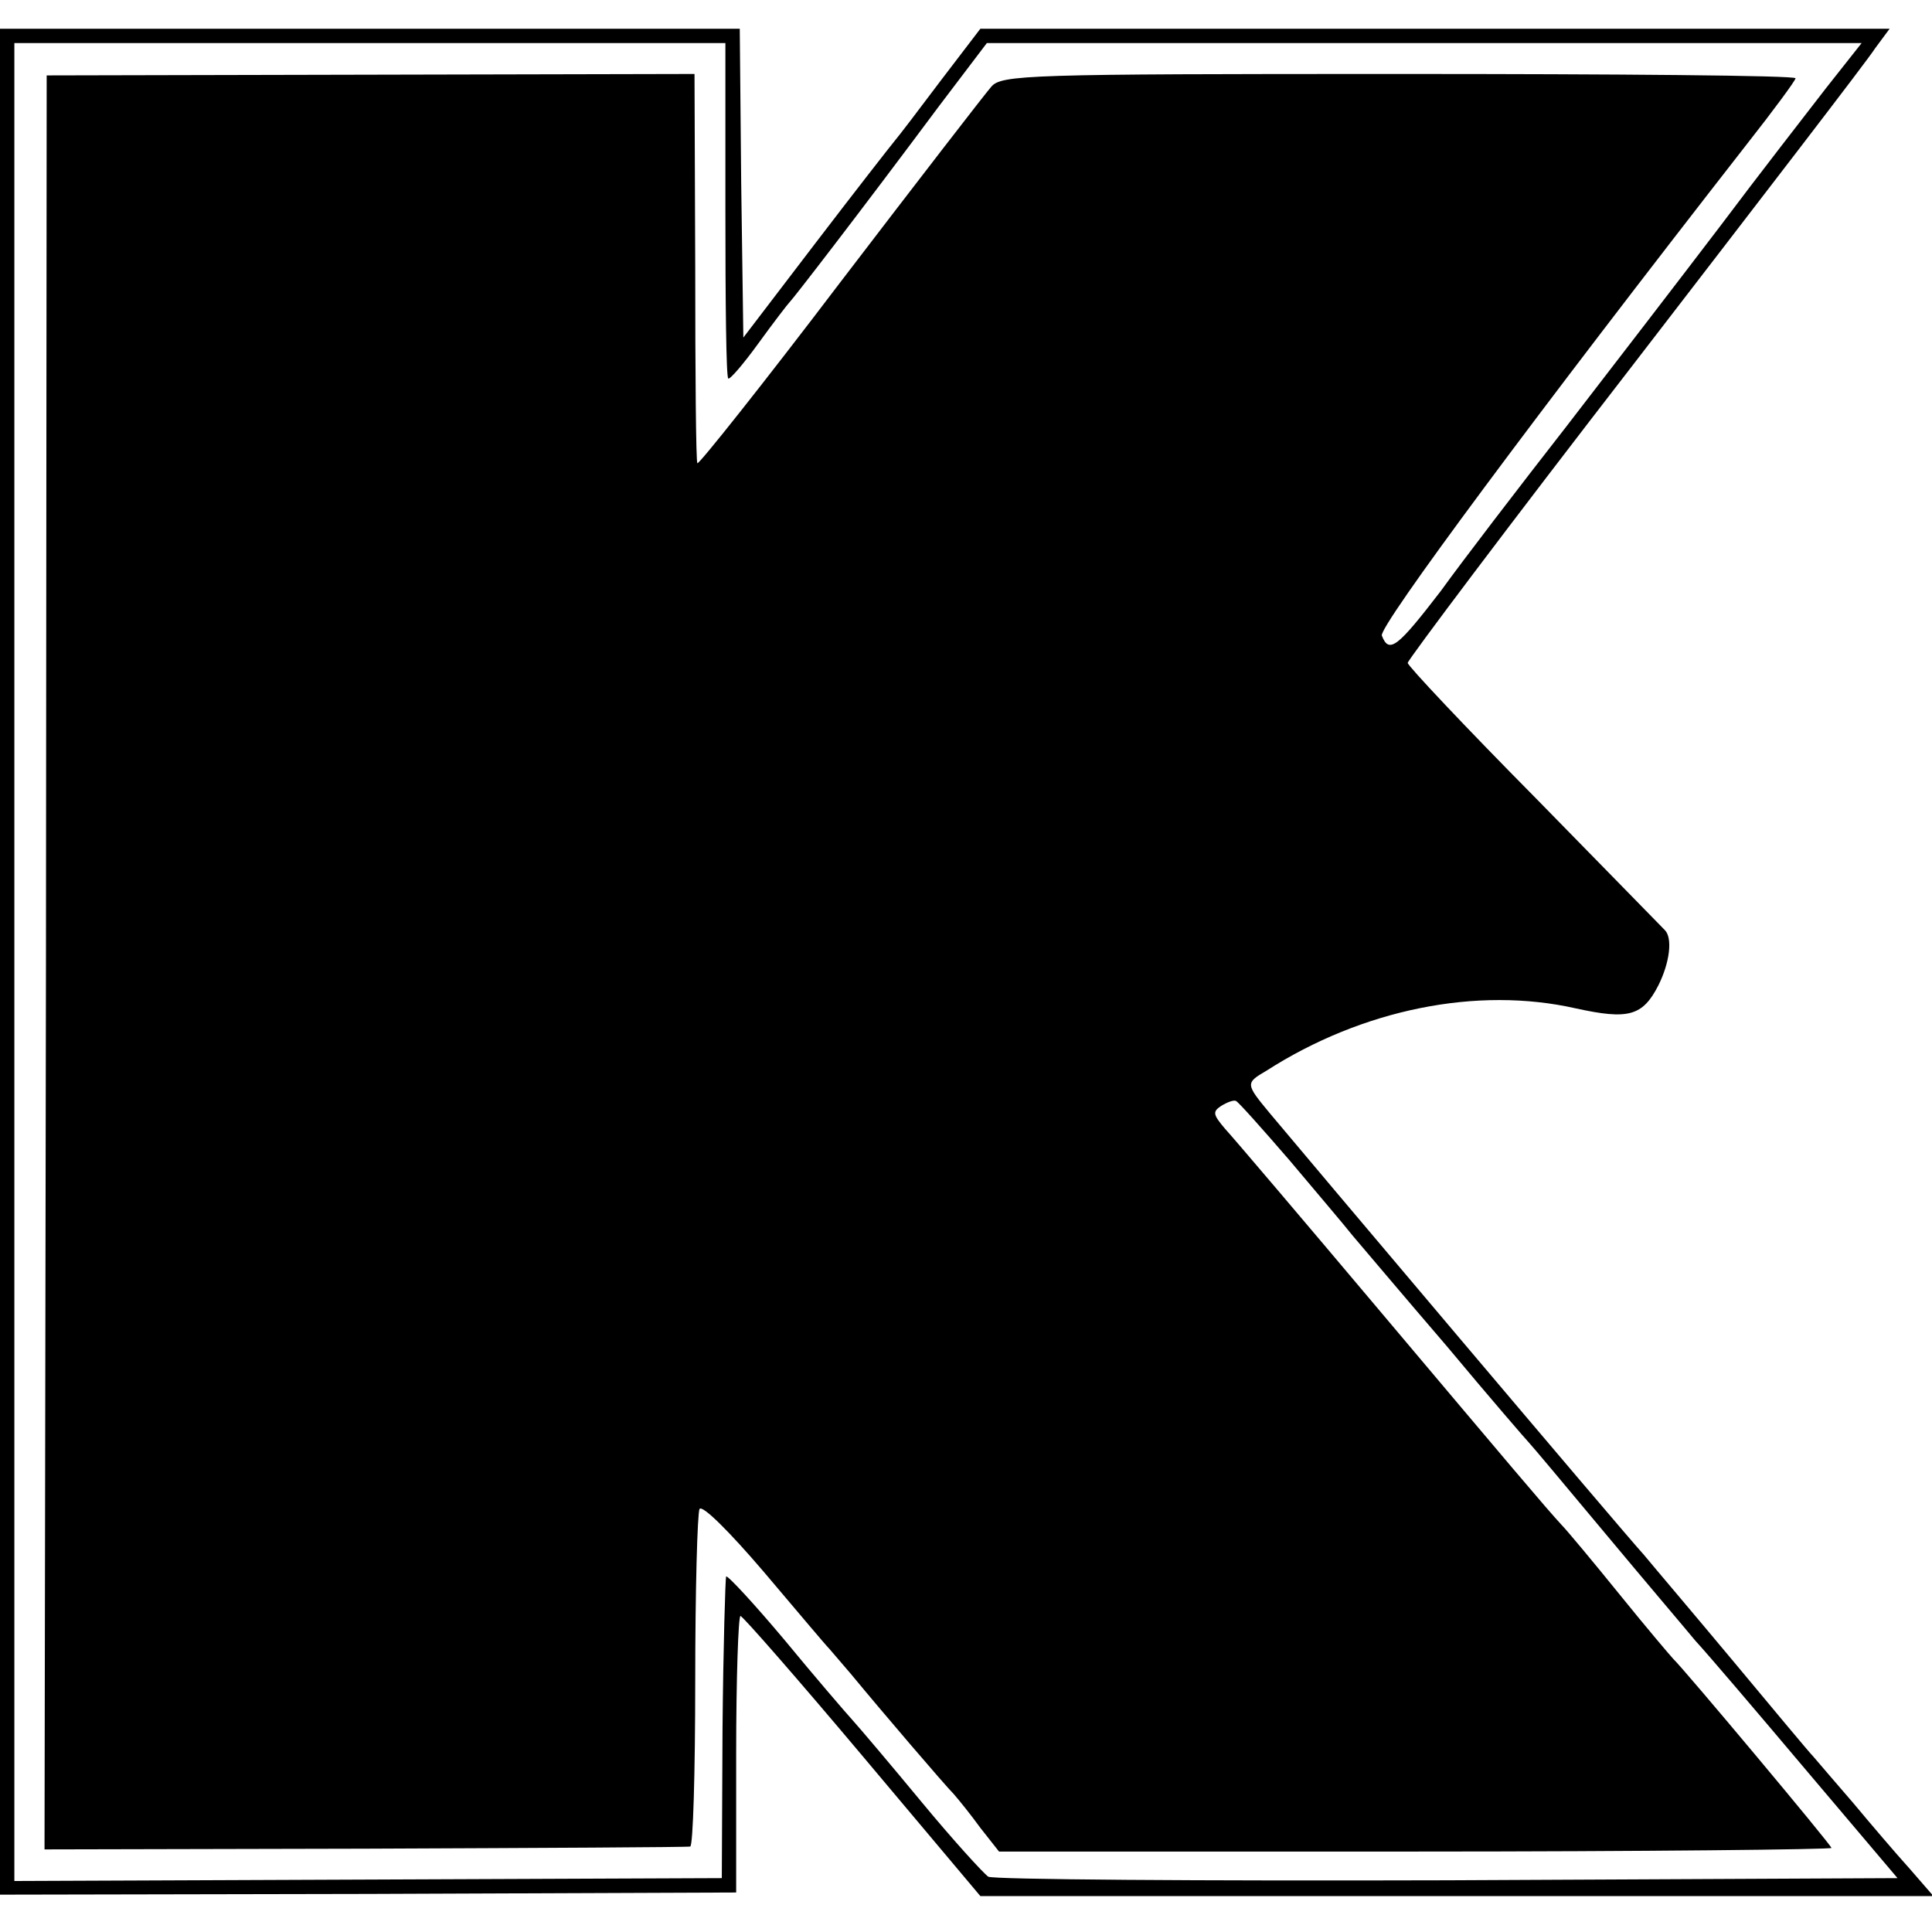
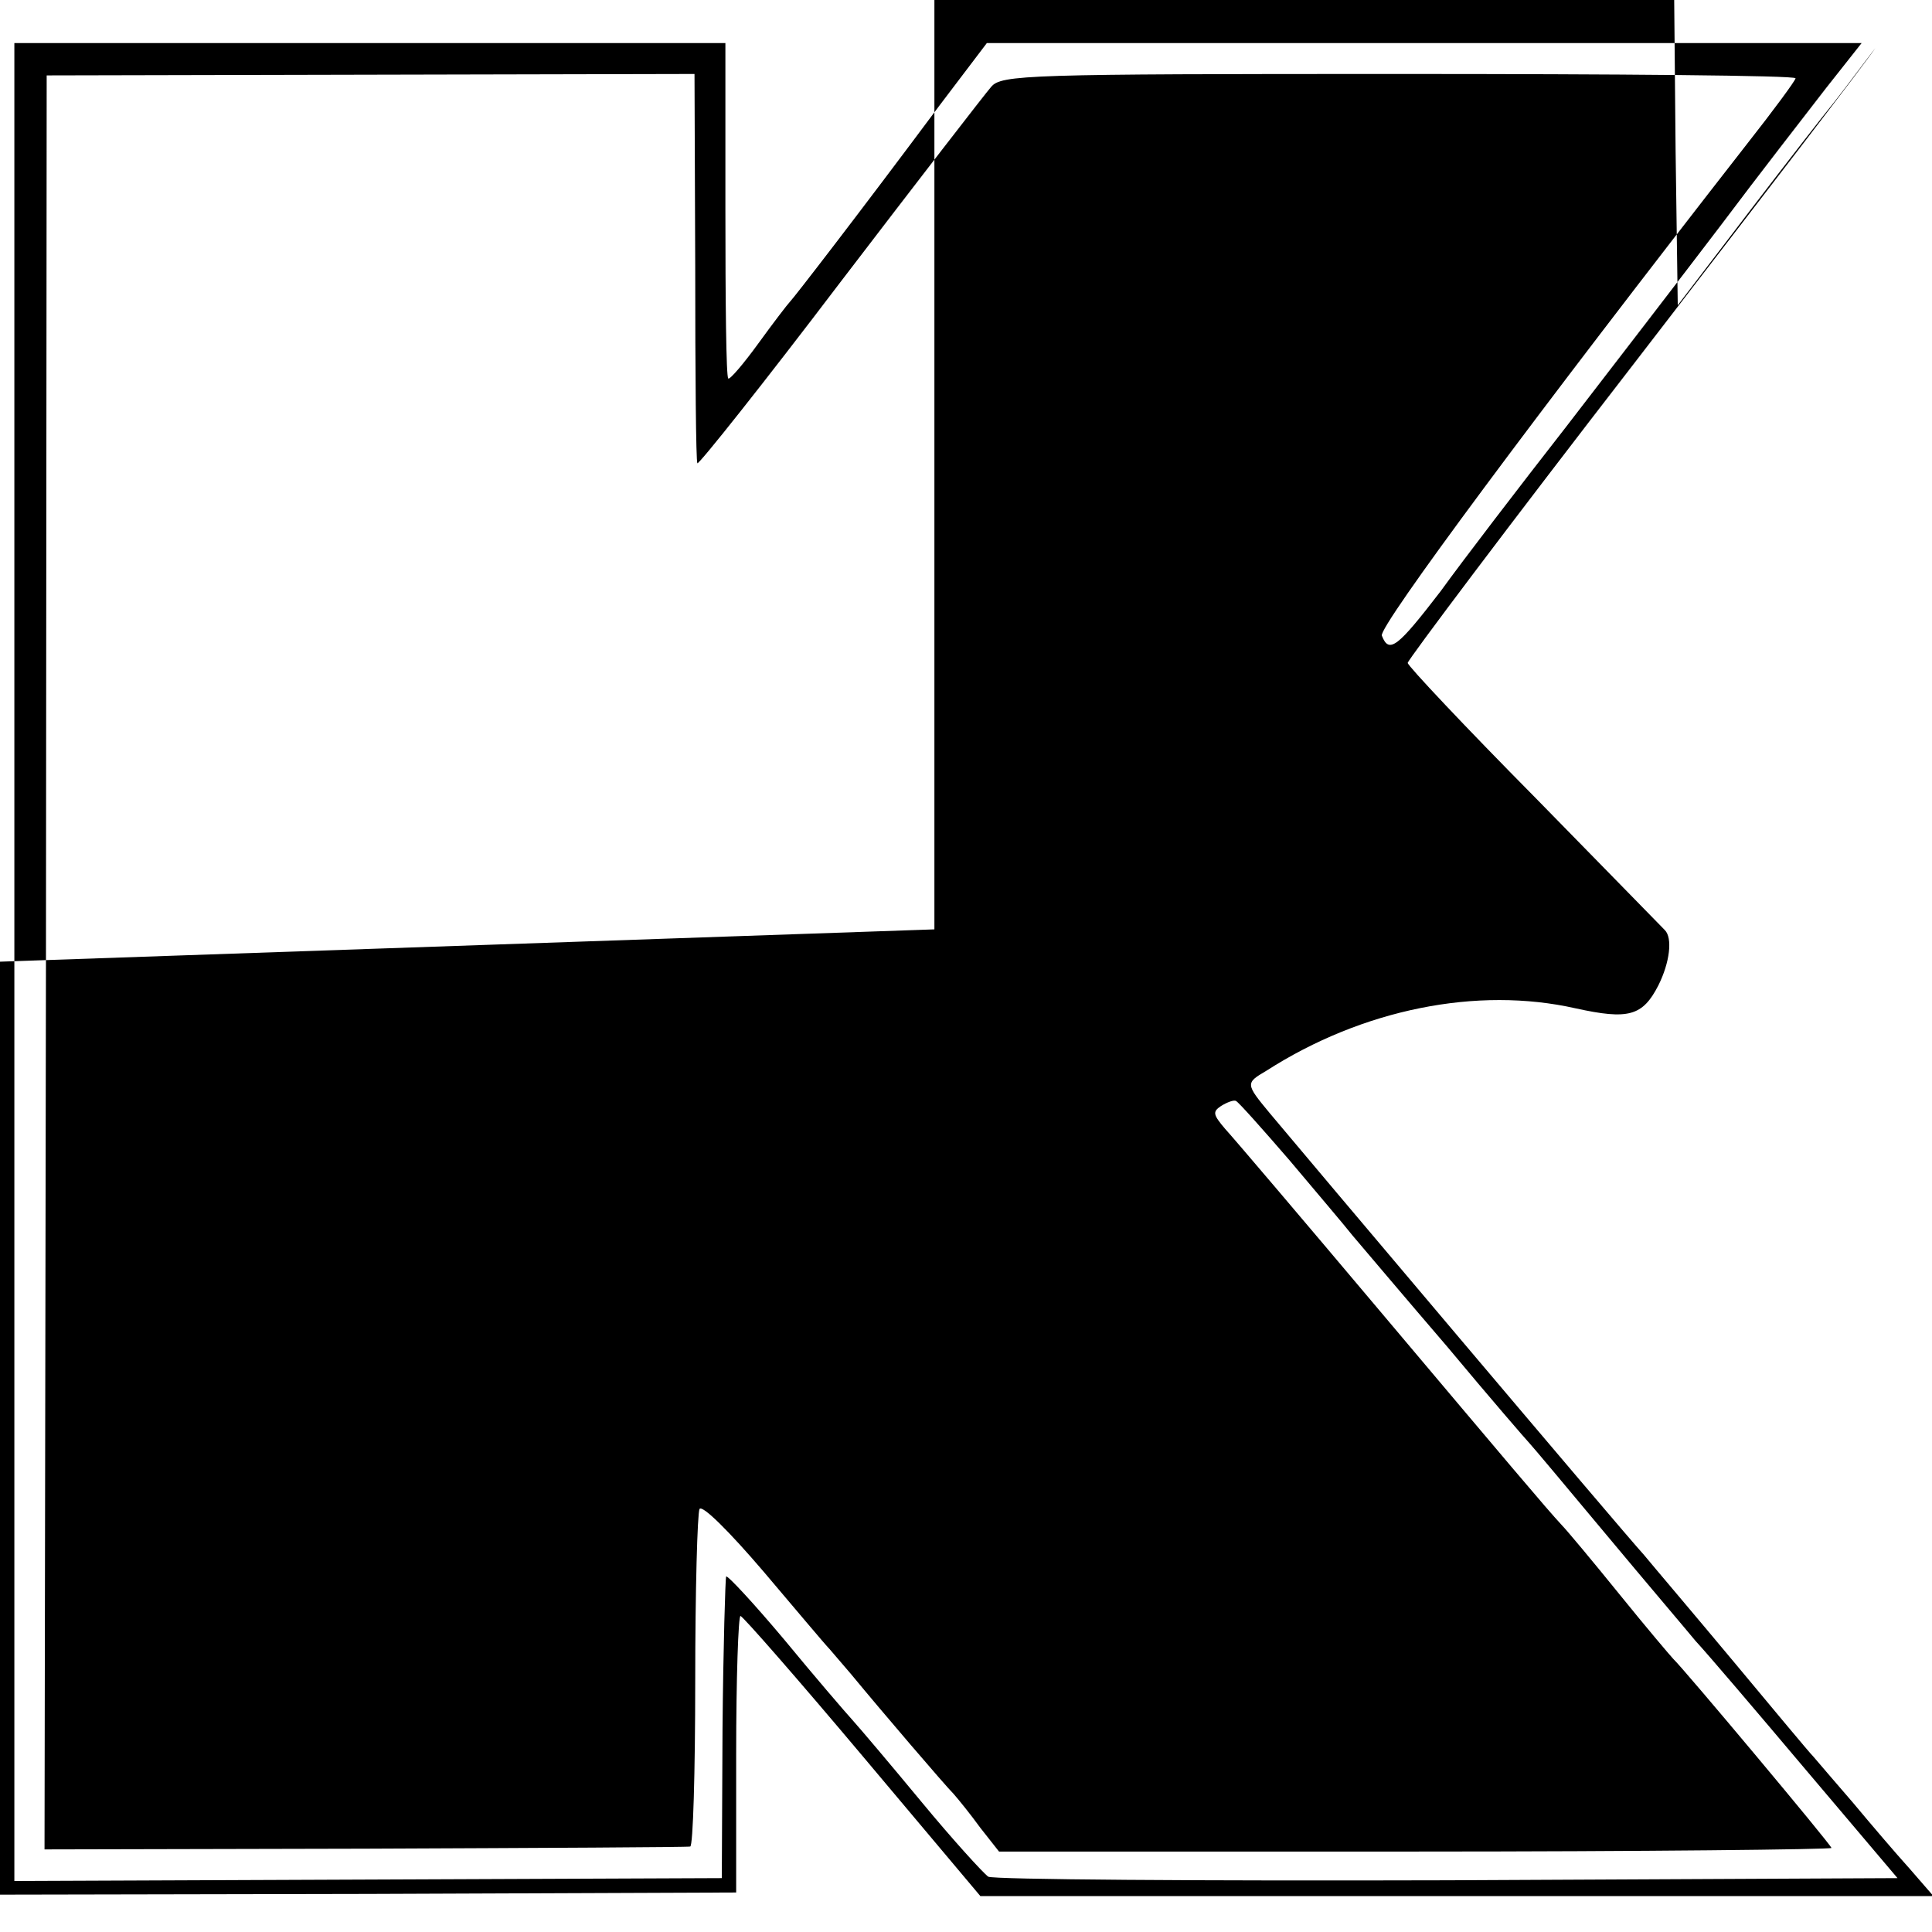
<svg xmlns="http://www.w3.org/2000/svg" version="1.0" width="269pt" height="269pt" viewBox="0 0 269 269" preserveAspectRatio="xMidYMid meet">
  <g transform="translate(0,269) scale(0.1,-0.1)" fill="#000000" stroke="none">
-     <path d="M0 1351 l0 -1299 513 1 512 2 0 193 c0 105 3 192 6 192 3 0 80 -88 170 -195 l164 -195 664 0 663 0 -33 38 c-19 21 -54 62 -79 92 -25 29 -50 58 -55 64 -6 6 -55 65 -110 131 -55 66 -112 133 -126 150 -32 35 -481 567 -521 615 -34 41 -34 42 -5 59 134 86 294 118 431 87 73 -16 93 -11 115 32 16 32 20 66 9 77 -2 2 -83 85 -180 184 -98 99 -178 184 -178 188 0 4 142 193 316 418 174 226 325 422 335 438 l20 27 -633 0 -633 0 -55 -72 c-30 -40 -59 -78 -65 -85 -5 -6 -55 -70 -110 -142 l-100 -131 -3 215 -2 215 -515 0 -515 0 0 -1299z m1010 1048 c0 -128 1 -234 4 -236 2 -2 21 20 42 49 21 29 41 55 44 58 5 5 91 116 208 273 l66 87 609 0 609 0 -49 -62 c-27 -35 -94 -121 -148 -193 -54 -71 -151 -197 -215 -280 -64 -82 -143 -185 -174 -228 -60 -78 -72 -88 -82 -62 -5 12 217 311 508 684 37 47 68 89 68 92 0 4 -249 6 -552 6 -518 0 -554 -1 -568 -18 -8 -9 -103 -132 -210 -272 -107 -141 -197 -254 -199 -252 -2 2 -3 125 -3 273 l-1 269 -451 -1 -451 -1 -1 -1235 -2 -1235 447 1 c245 1 449 2 452 3 4 0 7 104 7 230 0 126 3 234 6 240 4 6 42 -32 89 -87 45 -53 86 -102 92 -108 5 -6 19 -22 30 -35 42 -51 131 -155 143 -167 7 -8 24 -29 37 -47 l26 -33 579 0 c319 0 580 3 580 5 0 4 -206 250 -220 263 -3 3 -37 43 -75 90 -38 47 -74 90 -80 96 -24 26 -71 82 -254 299 -107 127 -203 240 -215 253 -17 20 -18 24 -6 32 8 5 18 9 21 7 3 -1 36 -38 74 -82 37 -44 77 -91 88 -105 12 -14 71 -84 132 -155 60 -72 112 -132 115 -135 3 -3 50 -59 105 -125 55 -66 112 -133 126 -150 15 -16 84 -97 154 -180 l127 -150 -627 -3 c-345 -1 -632 1 -639 5 -7 5 -49 51 -92 103 -43 52 -87 104 -97 115 -10 11 -53 61 -95 112 -42 50 -79 90 -81 88 -1 -2 -4 -97 -5 -212 l-1 -208 -492 -2 -493 -2 0 1279 0 1280 495 0 495 0 0 -231z" />
+     <path d="M0 1351 l0 -1299 513 1 512 2 0 193 c0 105 3 192 6 192 3 0 80 -88 170 -195 l164 -195 664 0 663 0 -33 38 c-19 21 -54 62 -79 92 -25 29 -50 58 -55 64 -6 6 -55 65 -110 131 -55 66 -112 133 -126 150 -32 35 -481 567 -521 615 -34 41 -34 42 -5 59 134 86 294 118 431 87 73 -16 93 -11 115 32 16 32 20 66 9 77 -2 2 -83 85 -180 184 -98 99 -178 184 -178 188 0 4 142 193 316 418 174 226 325 422 335 438 c-30 -40 -59 -78 -65 -85 -5 -6 -55 -70 -110 -142 l-100 -131 -3 215 -2 215 -515 0 -515 0 0 -1299z m1010 1048 c0 -128 1 -234 4 -236 2 -2 21 20 42 49 21 29 41 55 44 58 5 5 91 116 208 273 l66 87 609 0 609 0 -49 -62 c-27 -35 -94 -121 -148 -193 -54 -71 -151 -197 -215 -280 -64 -82 -143 -185 -174 -228 -60 -78 -72 -88 -82 -62 -5 12 217 311 508 684 37 47 68 89 68 92 0 4 -249 6 -552 6 -518 0 -554 -1 -568 -18 -8 -9 -103 -132 -210 -272 -107 -141 -197 -254 -199 -252 -2 2 -3 125 -3 273 l-1 269 -451 -1 -451 -1 -1 -1235 -2 -1235 447 1 c245 1 449 2 452 3 4 0 7 104 7 230 0 126 3 234 6 240 4 6 42 -32 89 -87 45 -53 86 -102 92 -108 5 -6 19 -22 30 -35 42 -51 131 -155 143 -167 7 -8 24 -29 37 -47 l26 -33 579 0 c319 0 580 3 580 5 0 4 -206 250 -220 263 -3 3 -37 43 -75 90 -38 47 -74 90 -80 96 -24 26 -71 82 -254 299 -107 127 -203 240 -215 253 -17 20 -18 24 -6 32 8 5 18 9 21 7 3 -1 36 -38 74 -82 37 -44 77 -91 88 -105 12 -14 71 -84 132 -155 60 -72 112 -132 115 -135 3 -3 50 -59 105 -125 55 -66 112 -133 126 -150 15 -16 84 -97 154 -180 l127 -150 -627 -3 c-345 -1 -632 1 -639 5 -7 5 -49 51 -92 103 -43 52 -87 104 -97 115 -10 11 -53 61 -95 112 -42 50 -79 90 -81 88 -1 -2 -4 -97 -5 -212 l-1 -208 -492 -2 -493 -2 0 1279 0 1280 495 0 495 0 0 -231z" />
  </g>
</svg>